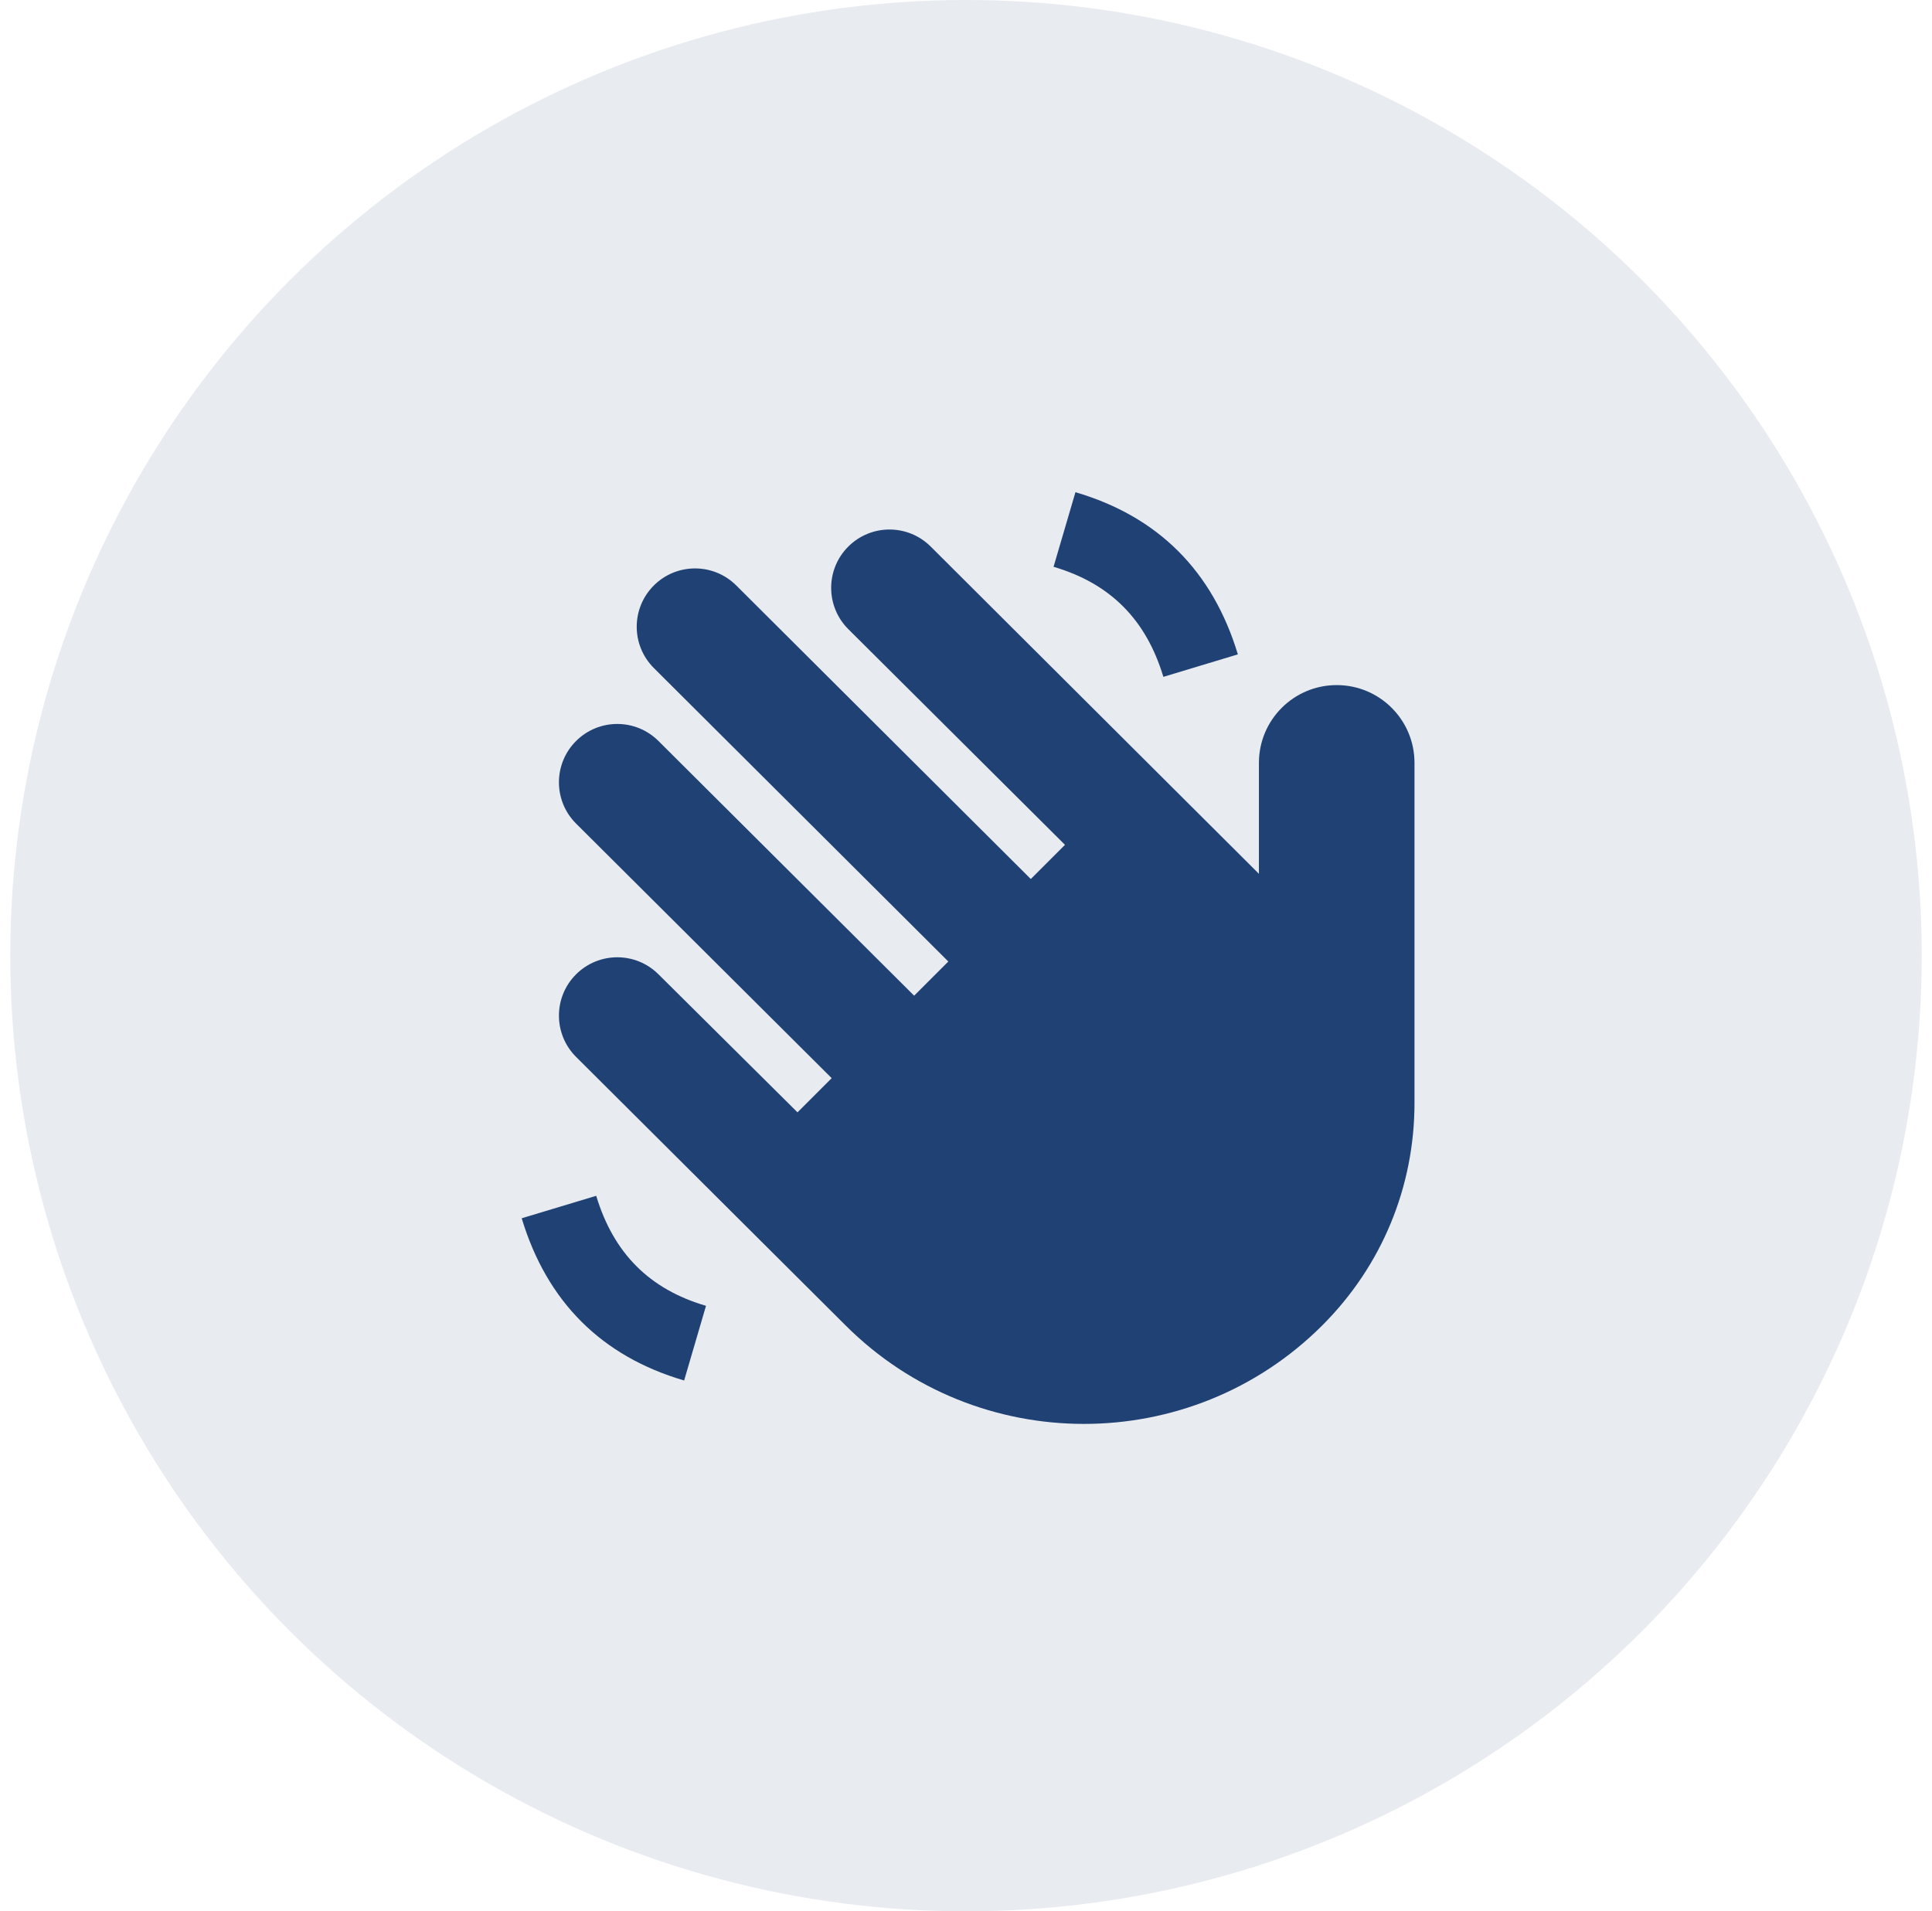
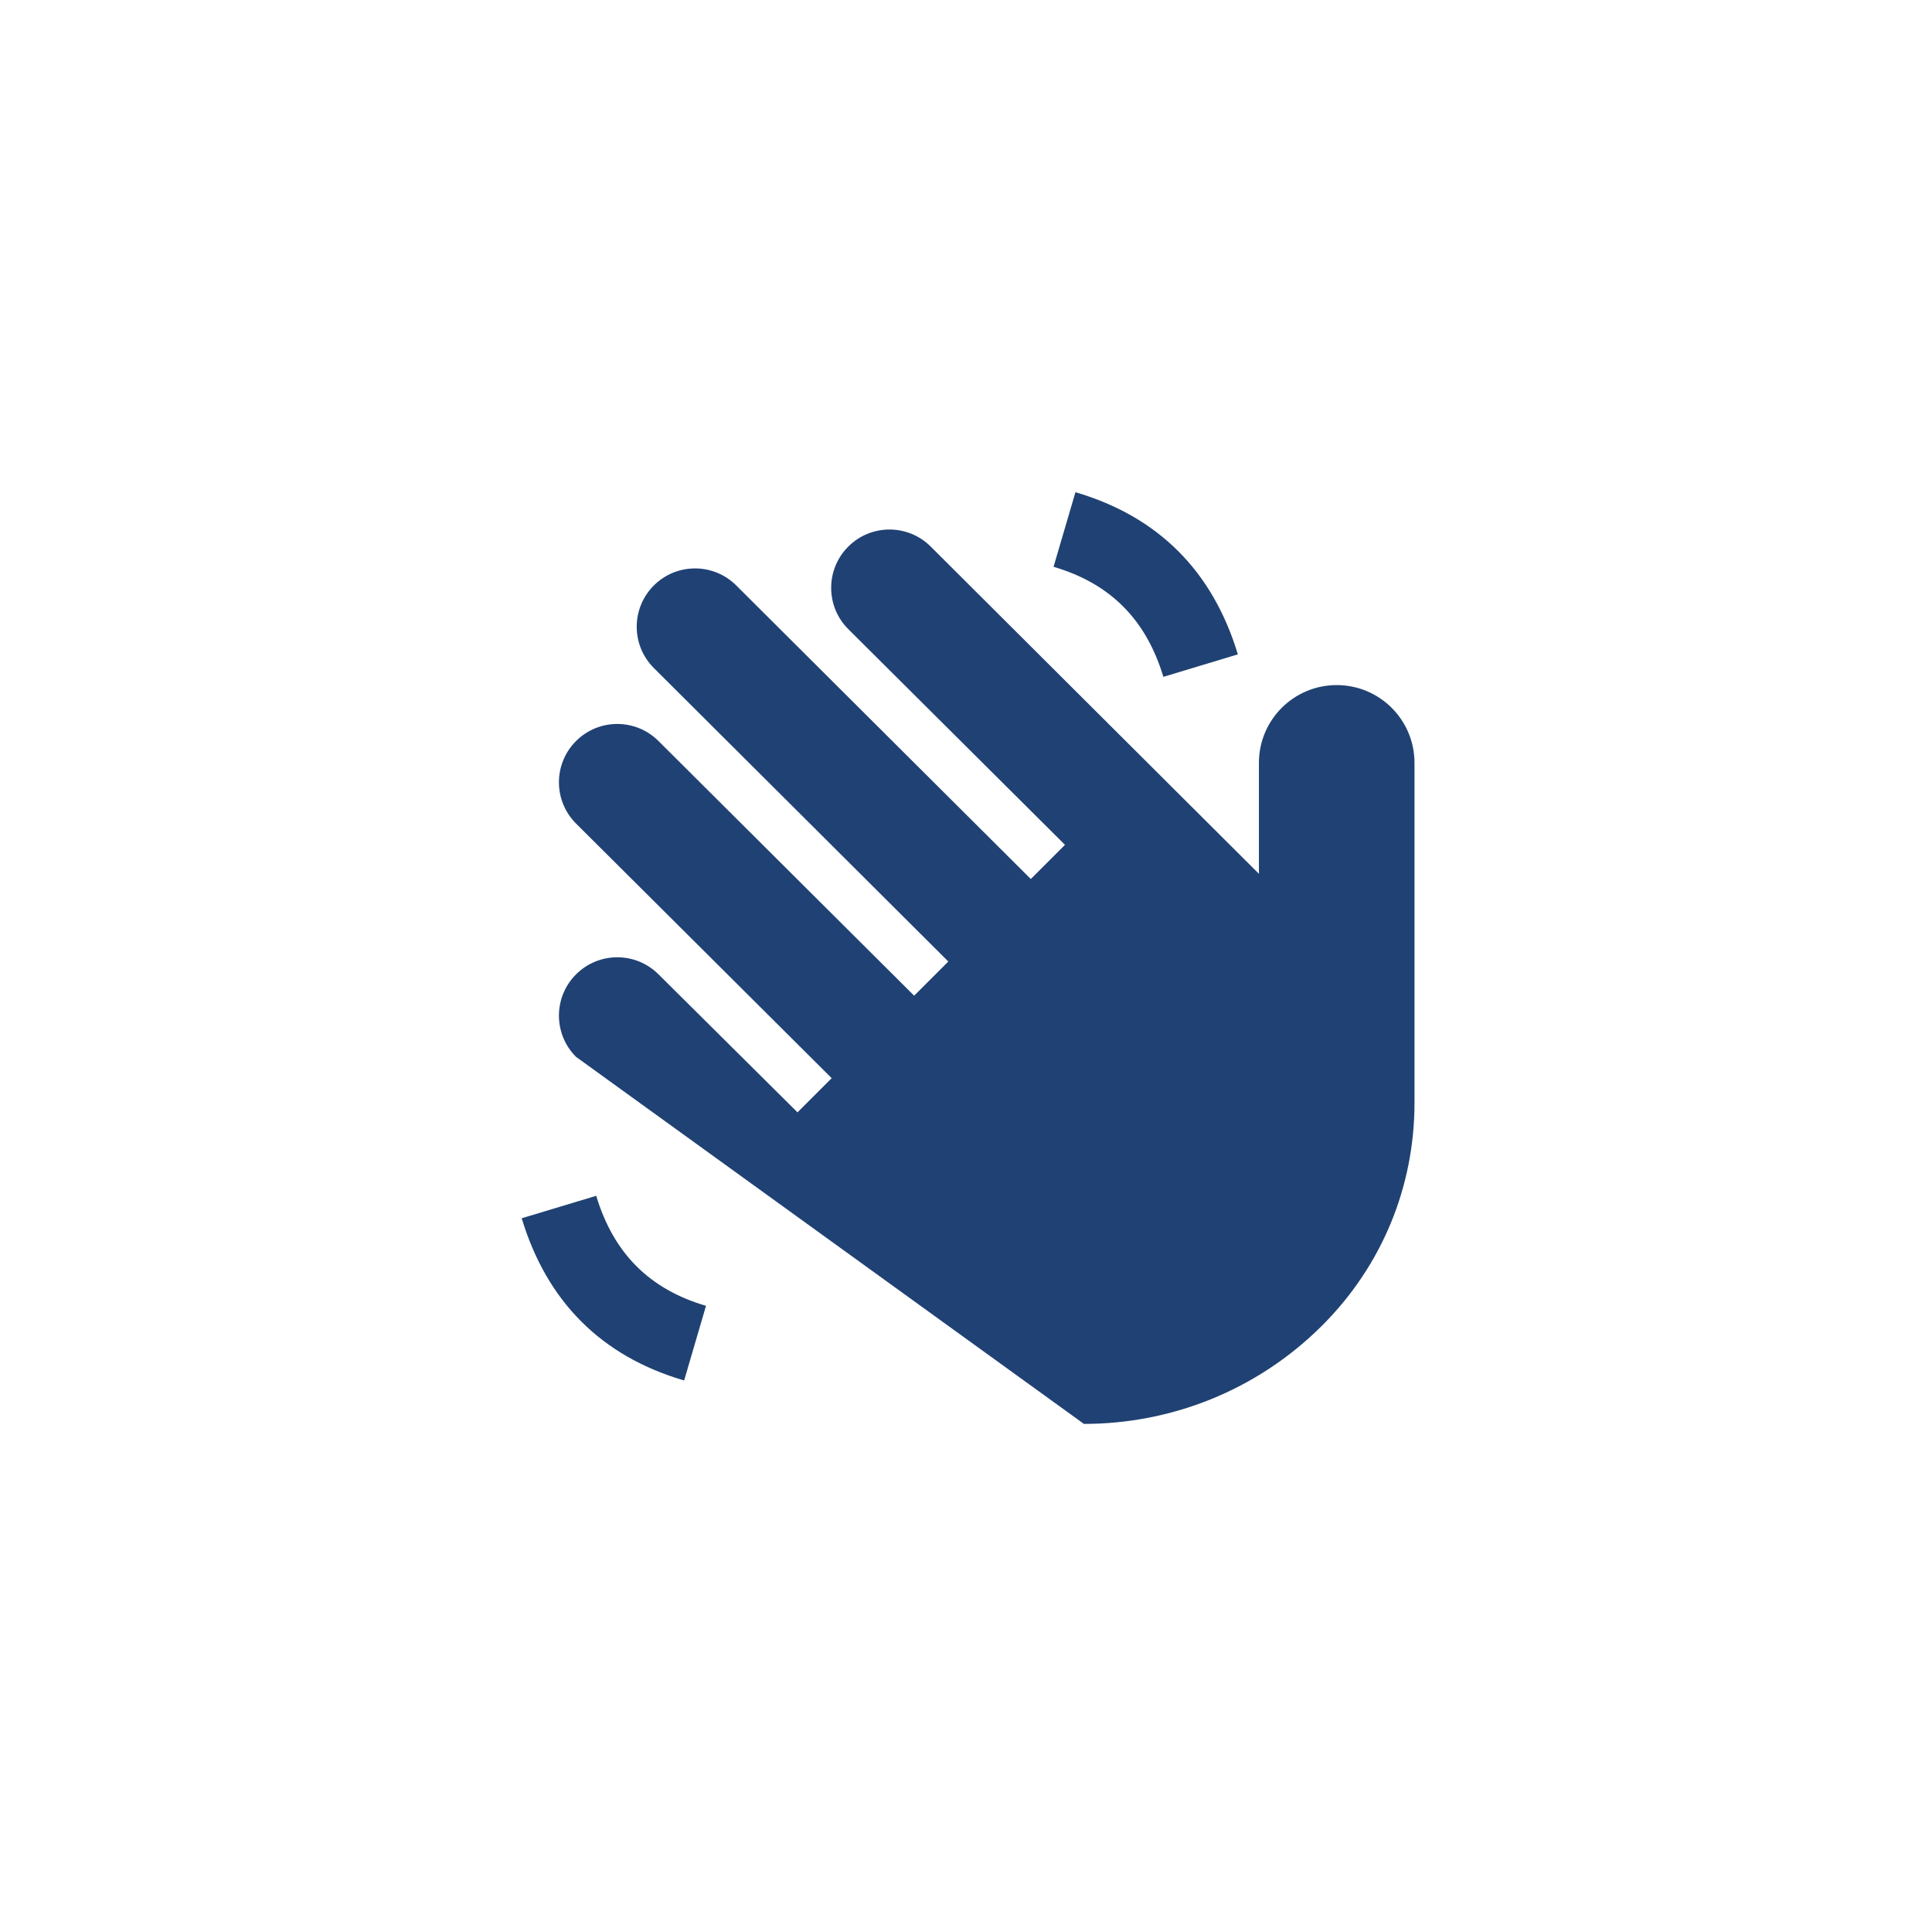
<svg xmlns="http://www.w3.org/2000/svg" width="94" height="93" viewBox="0 0 94 93" fill="none">
  <g id="Group 19">
    <g id="Group 18">
-       <circle id="Ellipse 2" cx="47" cy="46.5" r="46.5" fill="#D2D9E3" fill-opacity="0.5" />
-     </g>
+       </g>
    <g id="Group 18_2">
-       <path id="Vector" d="M56.603 32.934C55.76 30.137 54.011 28.387 51.26 27.579L52.325 23.95C56.342 25.127 59.001 27.782 60.227 31.84L56.603 32.934ZM34.35 63.538C31.599 62.733 29.852 60.981 29.008 58.185L25.383 59.278C26.609 63.339 29.268 65.994 33.286 67.171L34.35 63.538ZM32.041 47.411L38.802 54.124L40.465 52.461L28.026 40.071C26.918 38.964 26.918 37.165 28.026 36.058C29.135 34.949 30.931 34.949 32.04 36.058L44.477 48.448L46.14 46.785L31.811 32.503C30.702 31.396 30.702 29.596 31.811 28.489C32.919 27.381 34.715 27.381 35.824 28.489L50.153 42.771L51.816 41.108L41.271 30.61C40.163 29.504 40.163 27.704 41.271 26.597C42.38 25.488 44.176 25.488 45.285 26.597L61.252 42.518V37.12C61.252 35.029 62.946 33.335 65.037 33.335C67.127 33.335 68.821 35.029 68.821 37.12V53.666C68.821 57.753 67.23 61.596 64.338 64.487C61.141 67.685 56.938 69.284 52.738 69.284C48.537 69.284 44.337 67.685 41.137 64.487L28.026 51.424C26.918 50.315 26.918 48.52 28.026 47.411C29.135 46.302 30.933 46.302 32.04 47.411H32.041Z" fill="#204173" />
+       <path id="Vector" d="M56.603 32.934C55.76 30.137 54.011 28.387 51.26 27.579L52.325 23.95C56.342 25.127 59.001 27.782 60.227 31.84L56.603 32.934ZM34.35 63.538C31.599 62.733 29.852 60.981 29.008 58.185L25.383 59.278C26.609 63.339 29.268 65.994 33.286 67.171L34.35 63.538ZM32.041 47.411L38.802 54.124L40.465 52.461L28.026 40.071C26.918 38.964 26.918 37.165 28.026 36.058C29.135 34.949 30.931 34.949 32.04 36.058L44.477 48.448L46.14 46.785L31.811 32.503C30.702 31.396 30.702 29.596 31.811 28.489C32.919 27.381 34.715 27.381 35.824 28.489L50.153 42.771L51.816 41.108L41.271 30.61C40.163 29.504 40.163 27.704 41.271 26.597C42.38 25.488 44.176 25.488 45.285 26.597L61.252 42.518V37.12C61.252 35.029 62.946 33.335 65.037 33.335C67.127 33.335 68.821 35.029 68.821 37.12V53.666C68.821 57.753 67.23 61.596 64.338 64.487C61.141 67.685 56.938 69.284 52.738 69.284L28.026 51.424C26.918 50.315 26.918 48.52 28.026 47.411C29.135 46.302 30.933 46.302 32.04 47.411H32.041Z" fill="#204173" />
    </g>
  </g>
</svg>